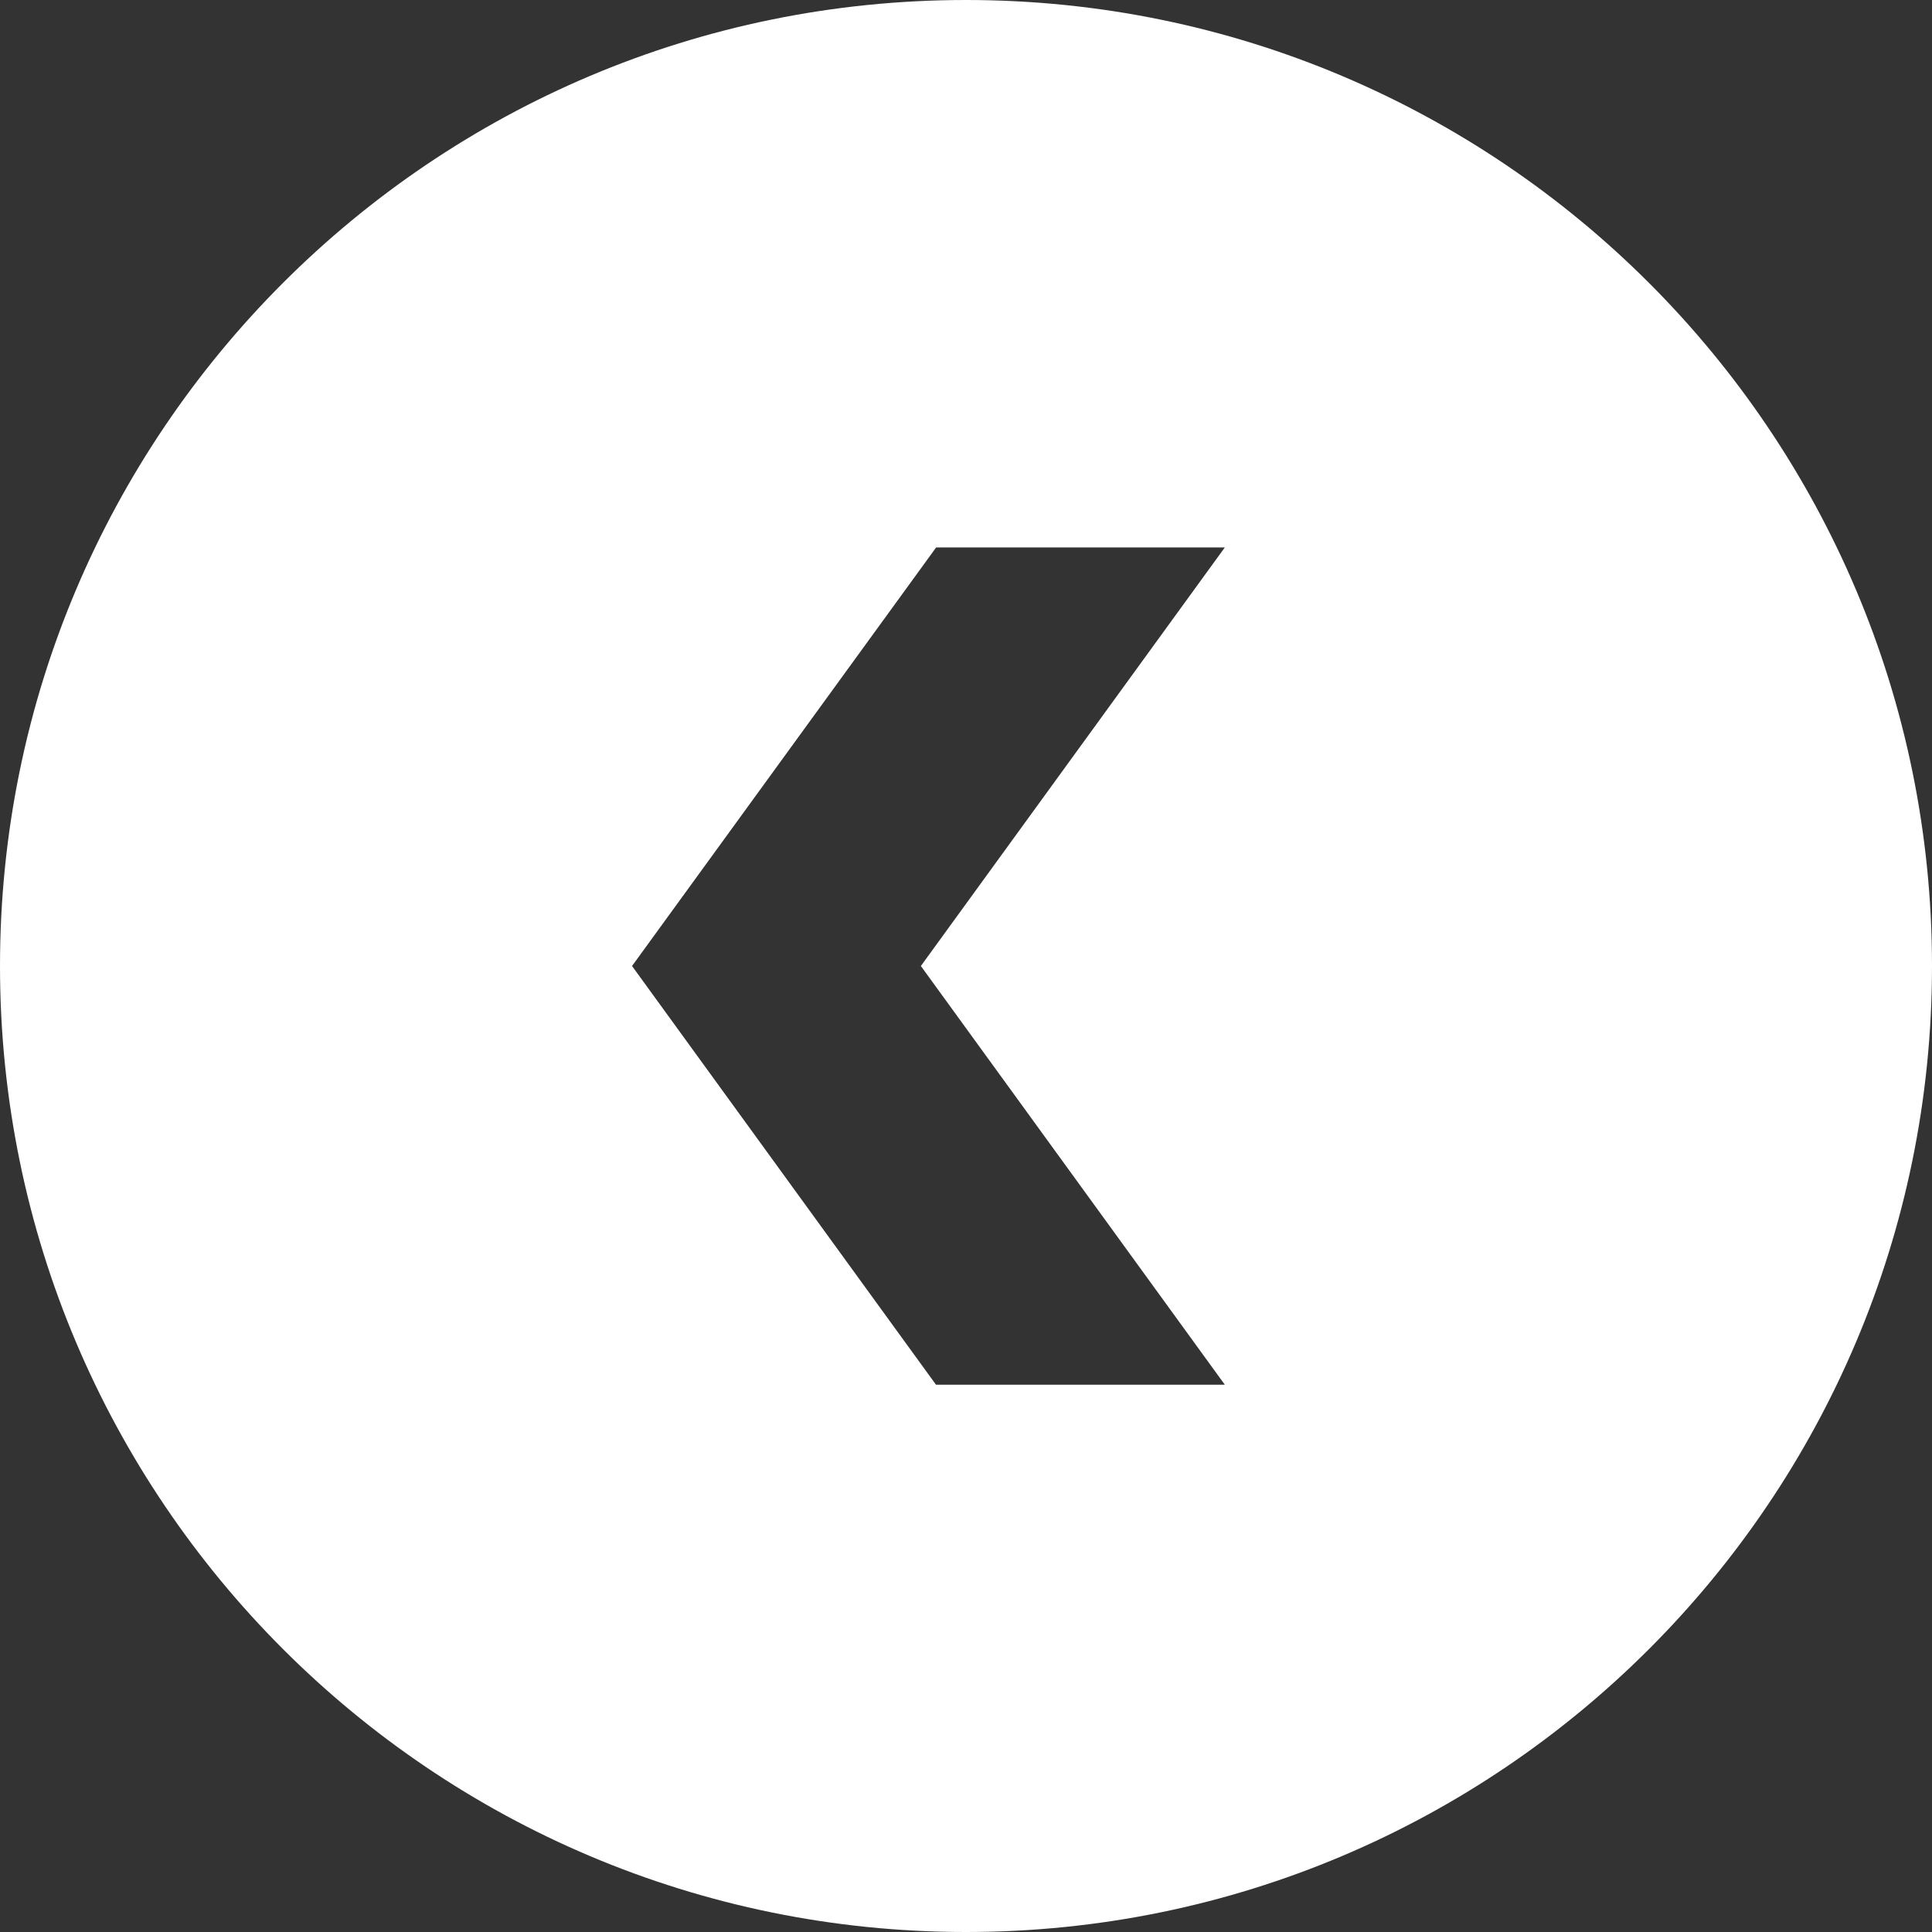
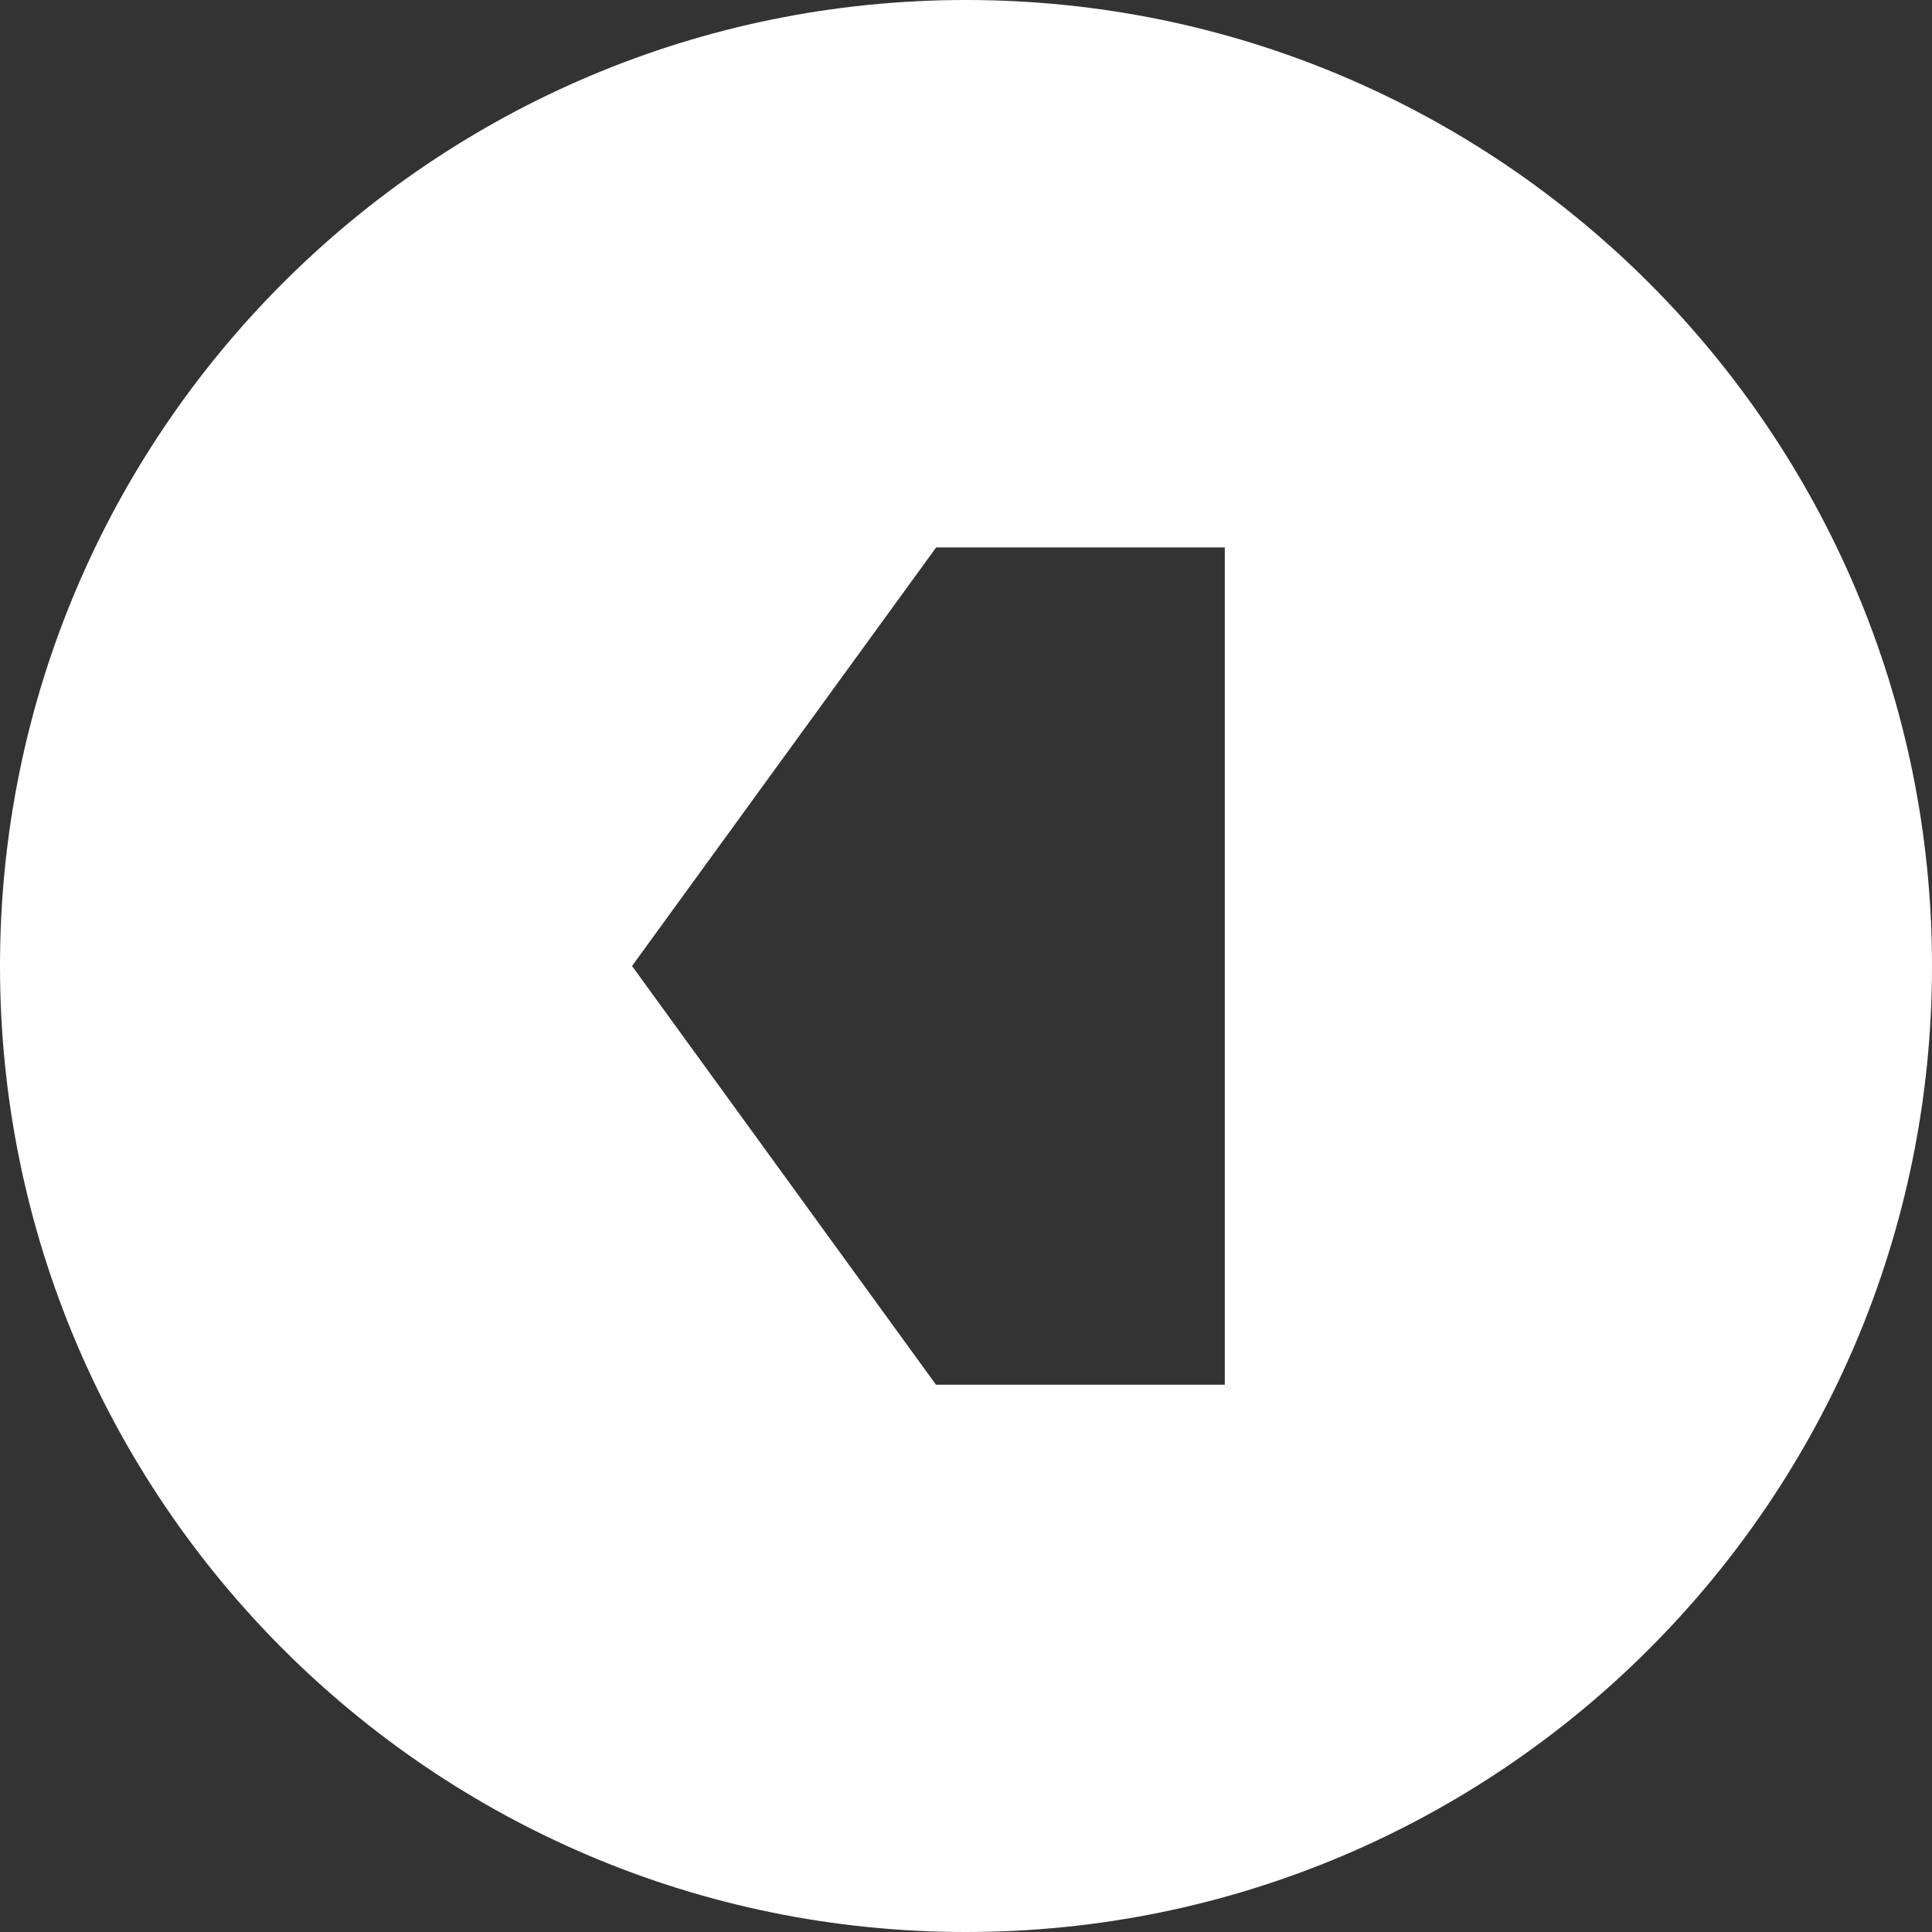
<svg xmlns="http://www.w3.org/2000/svg" width="50" height="50" viewBox="0 0 50 50" fill="none">
  <rect x="0" y="0" width="50" height="50" fill="#333333" stroke="none" />
-   <path fill-rule="evenodd" clip-rule="evenodd" d="M25 0C38.806 0 50 11.194 50 25C50 38.806 38.806 50 25 50C11.194 50 0 38.806 0 25C0 11.194 11.194 0 25 0ZM31.698 14.168H24.227L16.357 25L24.223 35.836H31.698L23.832 25L31.698 14.168Z" fill="white" />
+   <path fill-rule="evenodd" clip-rule="evenodd" d="M25 0C38.806 0 50 11.194 50 25C50 38.806 38.806 50 25 50C11.194 50 0 38.806 0 25C0 11.194 11.194 0 25 0ZM31.698 14.168H24.227L16.357 25L24.223 35.836H31.698L31.698 14.168Z" fill="white" />
</svg>